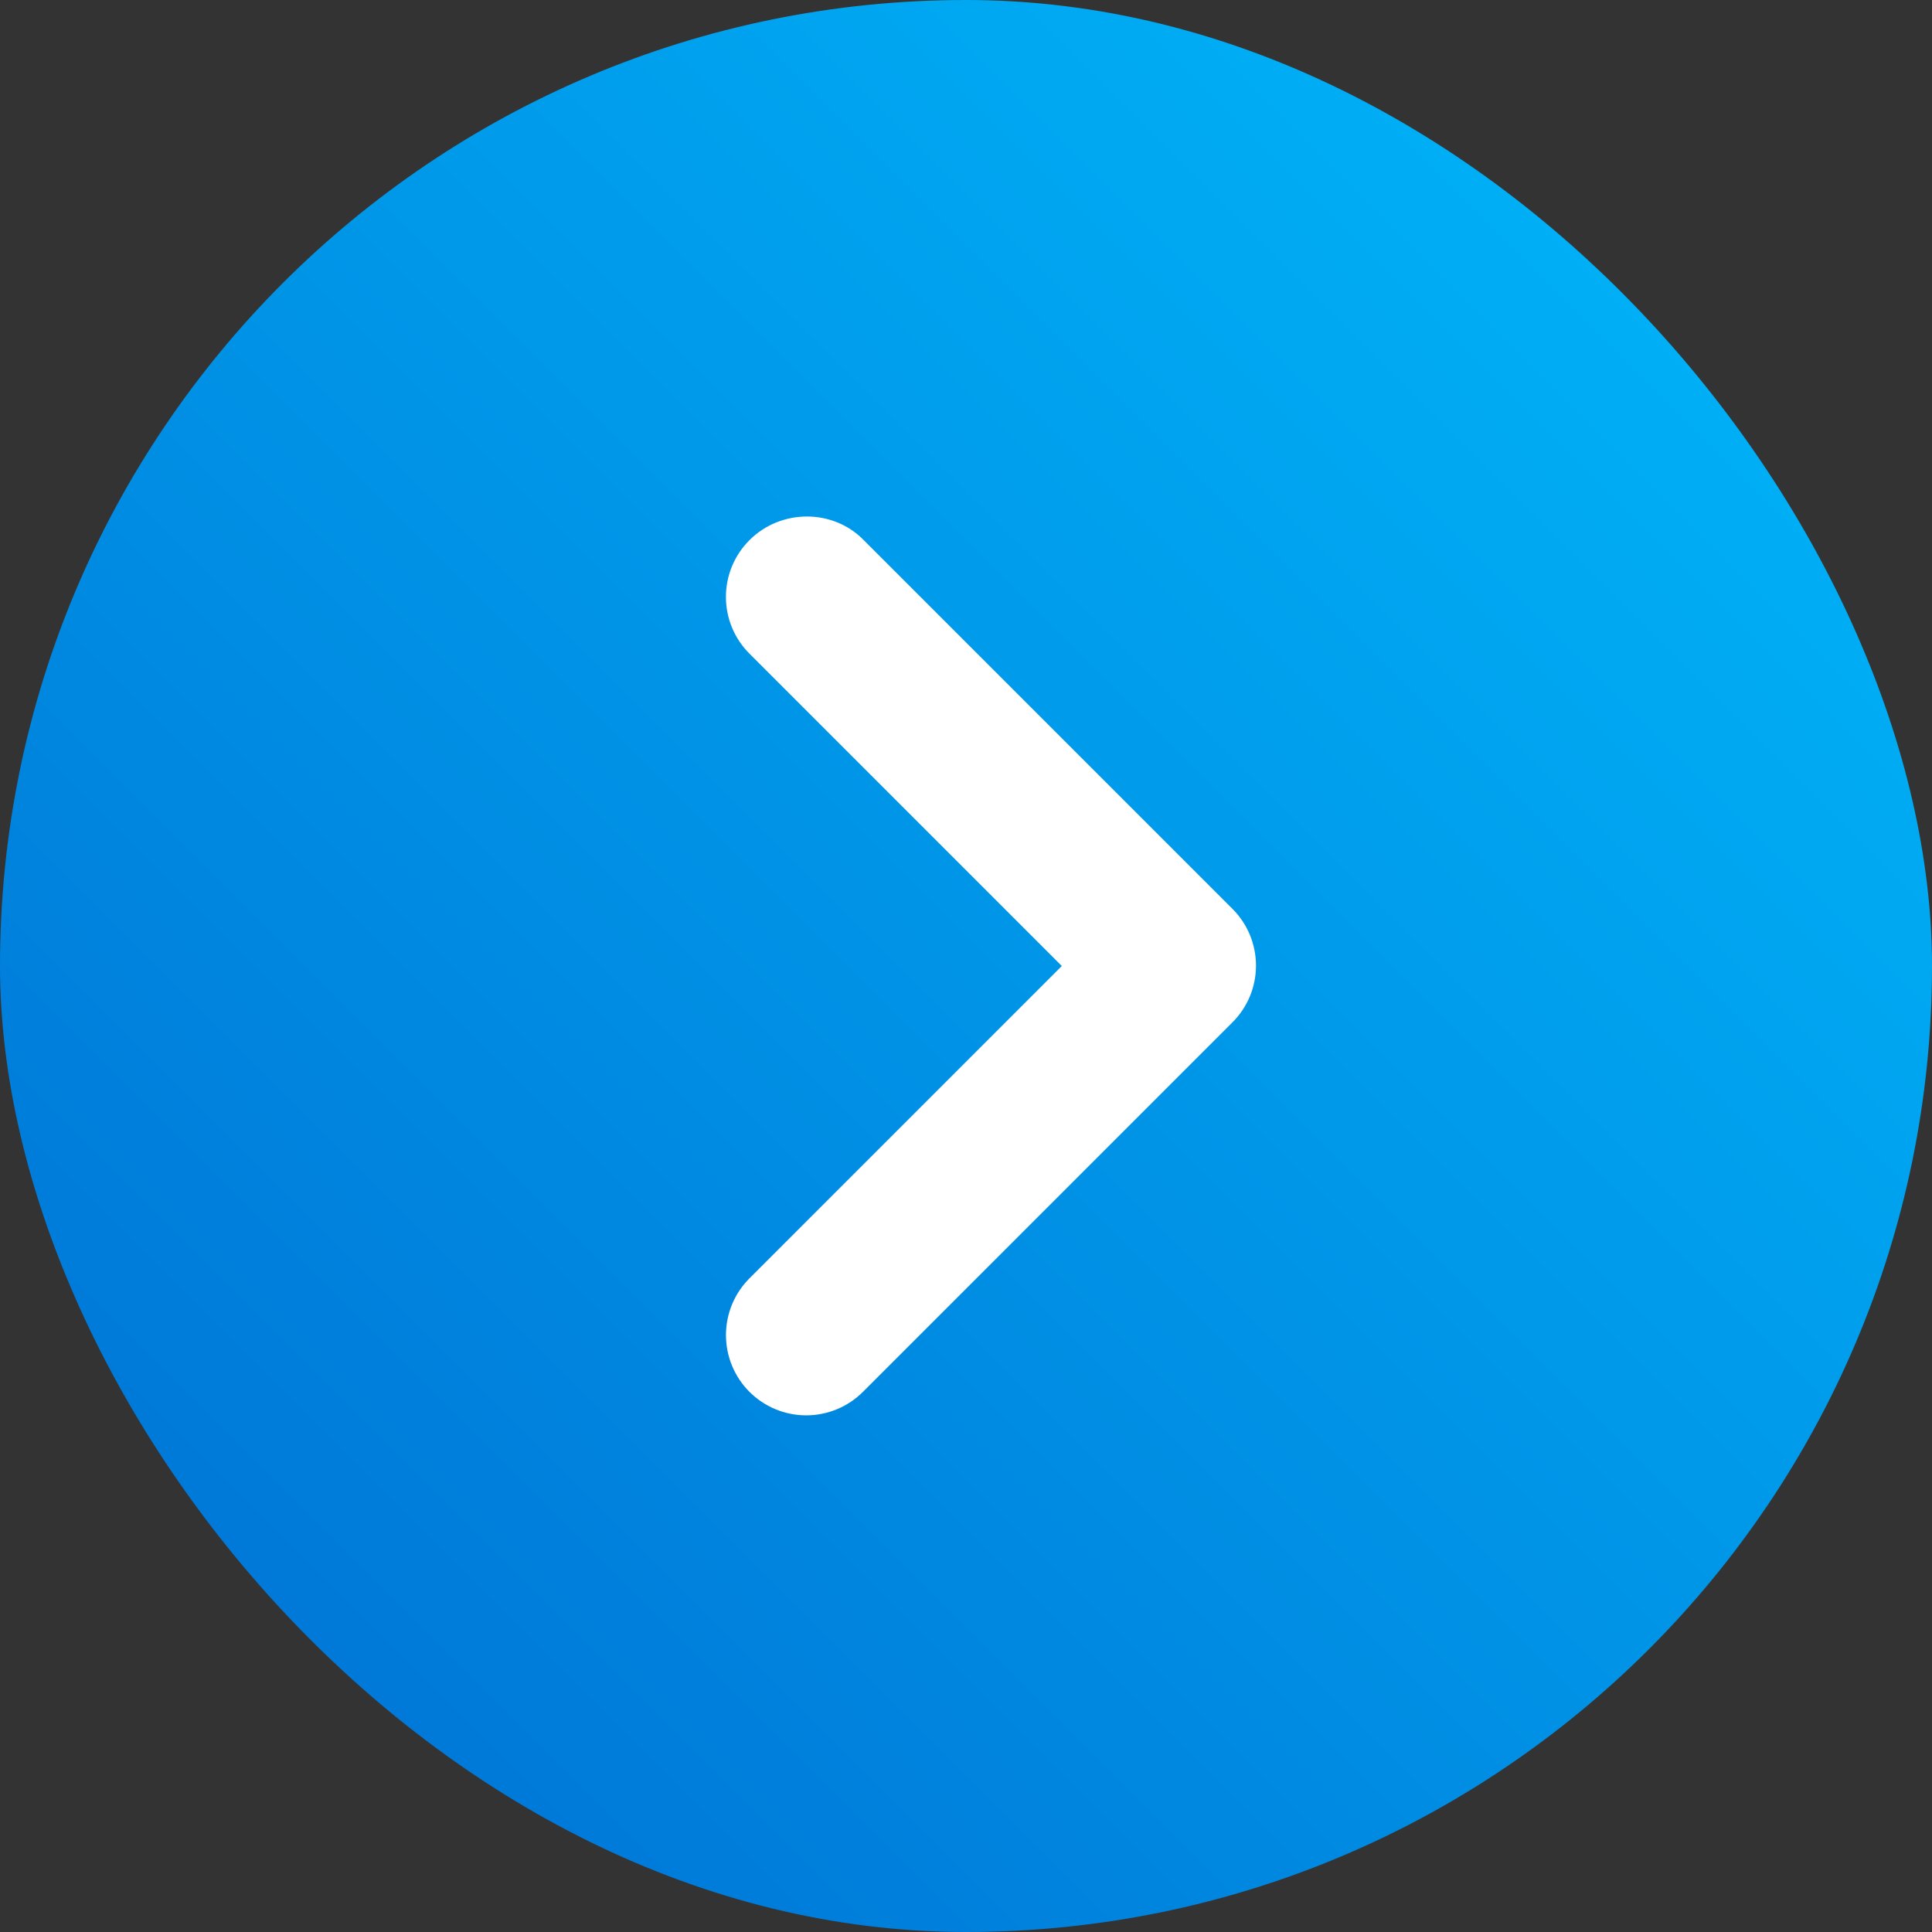
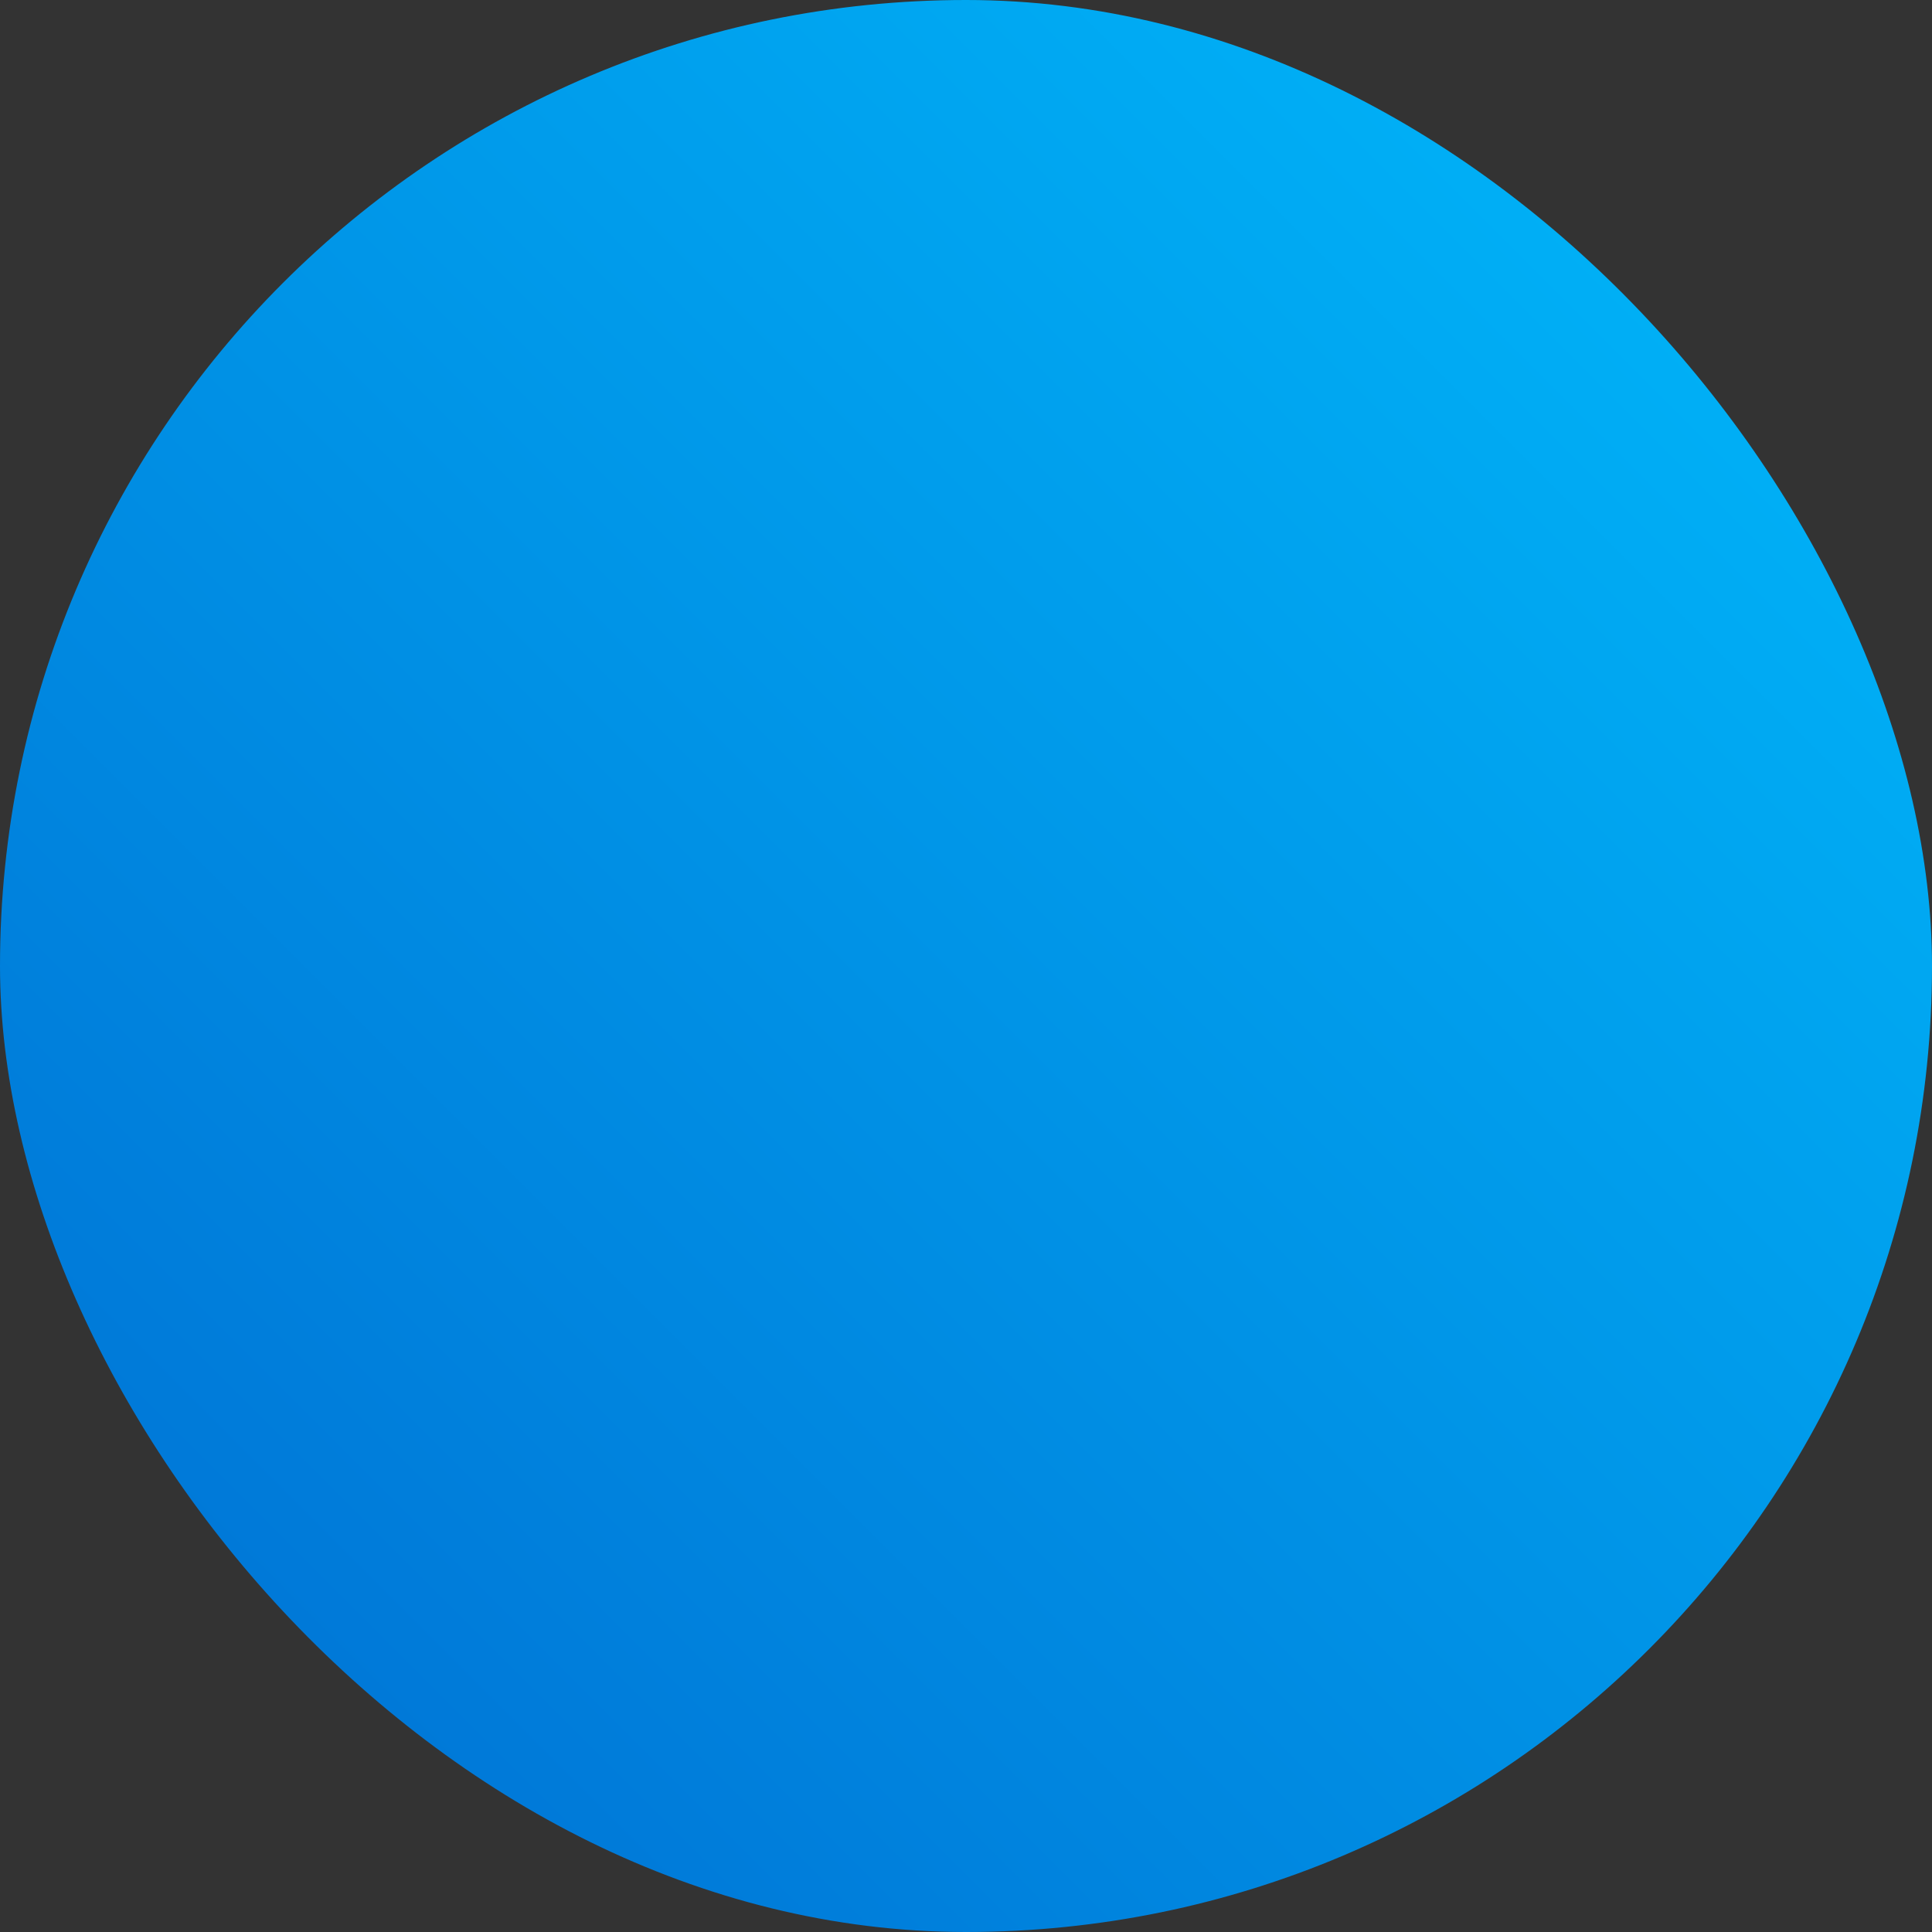
<svg xmlns="http://www.w3.org/2000/svg" width="50" height="50" viewBox="0 0 50 50" fill="none">
  <rect x="0" y="0" width="50" height="50" fill="#333333" stroke="none" />
  <rect width="50" height="50" rx="25" fill="url(#paint0_linear_243_14972)" />
-   <path d="M19.396 13.979C19.203 14.172 19.049 14.401 18.945 14.653C18.84 14.905 18.787 15.175 18.787 15.448C18.787 15.721 18.84 15.991 18.945 16.243C19.049 16.495 19.203 16.724 19.396 16.917L27.479 25L19.396 33.083C19.006 33.473 18.788 34.001 18.788 34.552C18.788 35.103 19.006 35.631 19.396 36.021C19.785 36.41 20.314 36.629 20.865 36.629C21.416 36.629 21.944 36.41 22.333 36.021L31.896 26.458C32.089 26.266 32.242 26.037 32.347 25.785C32.451 25.533 32.505 25.262 32.505 24.99C32.505 24.717 32.451 24.447 32.347 24.195C32.242 23.942 32.089 23.714 31.896 23.521L22.333 13.958C21.542 13.167 20.208 13.167 19.396 13.979Z" fill="white" />
  <defs>
    <linearGradient id="paint0_linear_243_14972" x1="50" y1="0" x2="0" y2="50" gradientUnits="userSpaceOnUse">
      <stop stop-color="#00BBFC" />
      <stop offset="0.895" stop-color="#0075D6" />
    </linearGradient>
  </defs>
</svg>